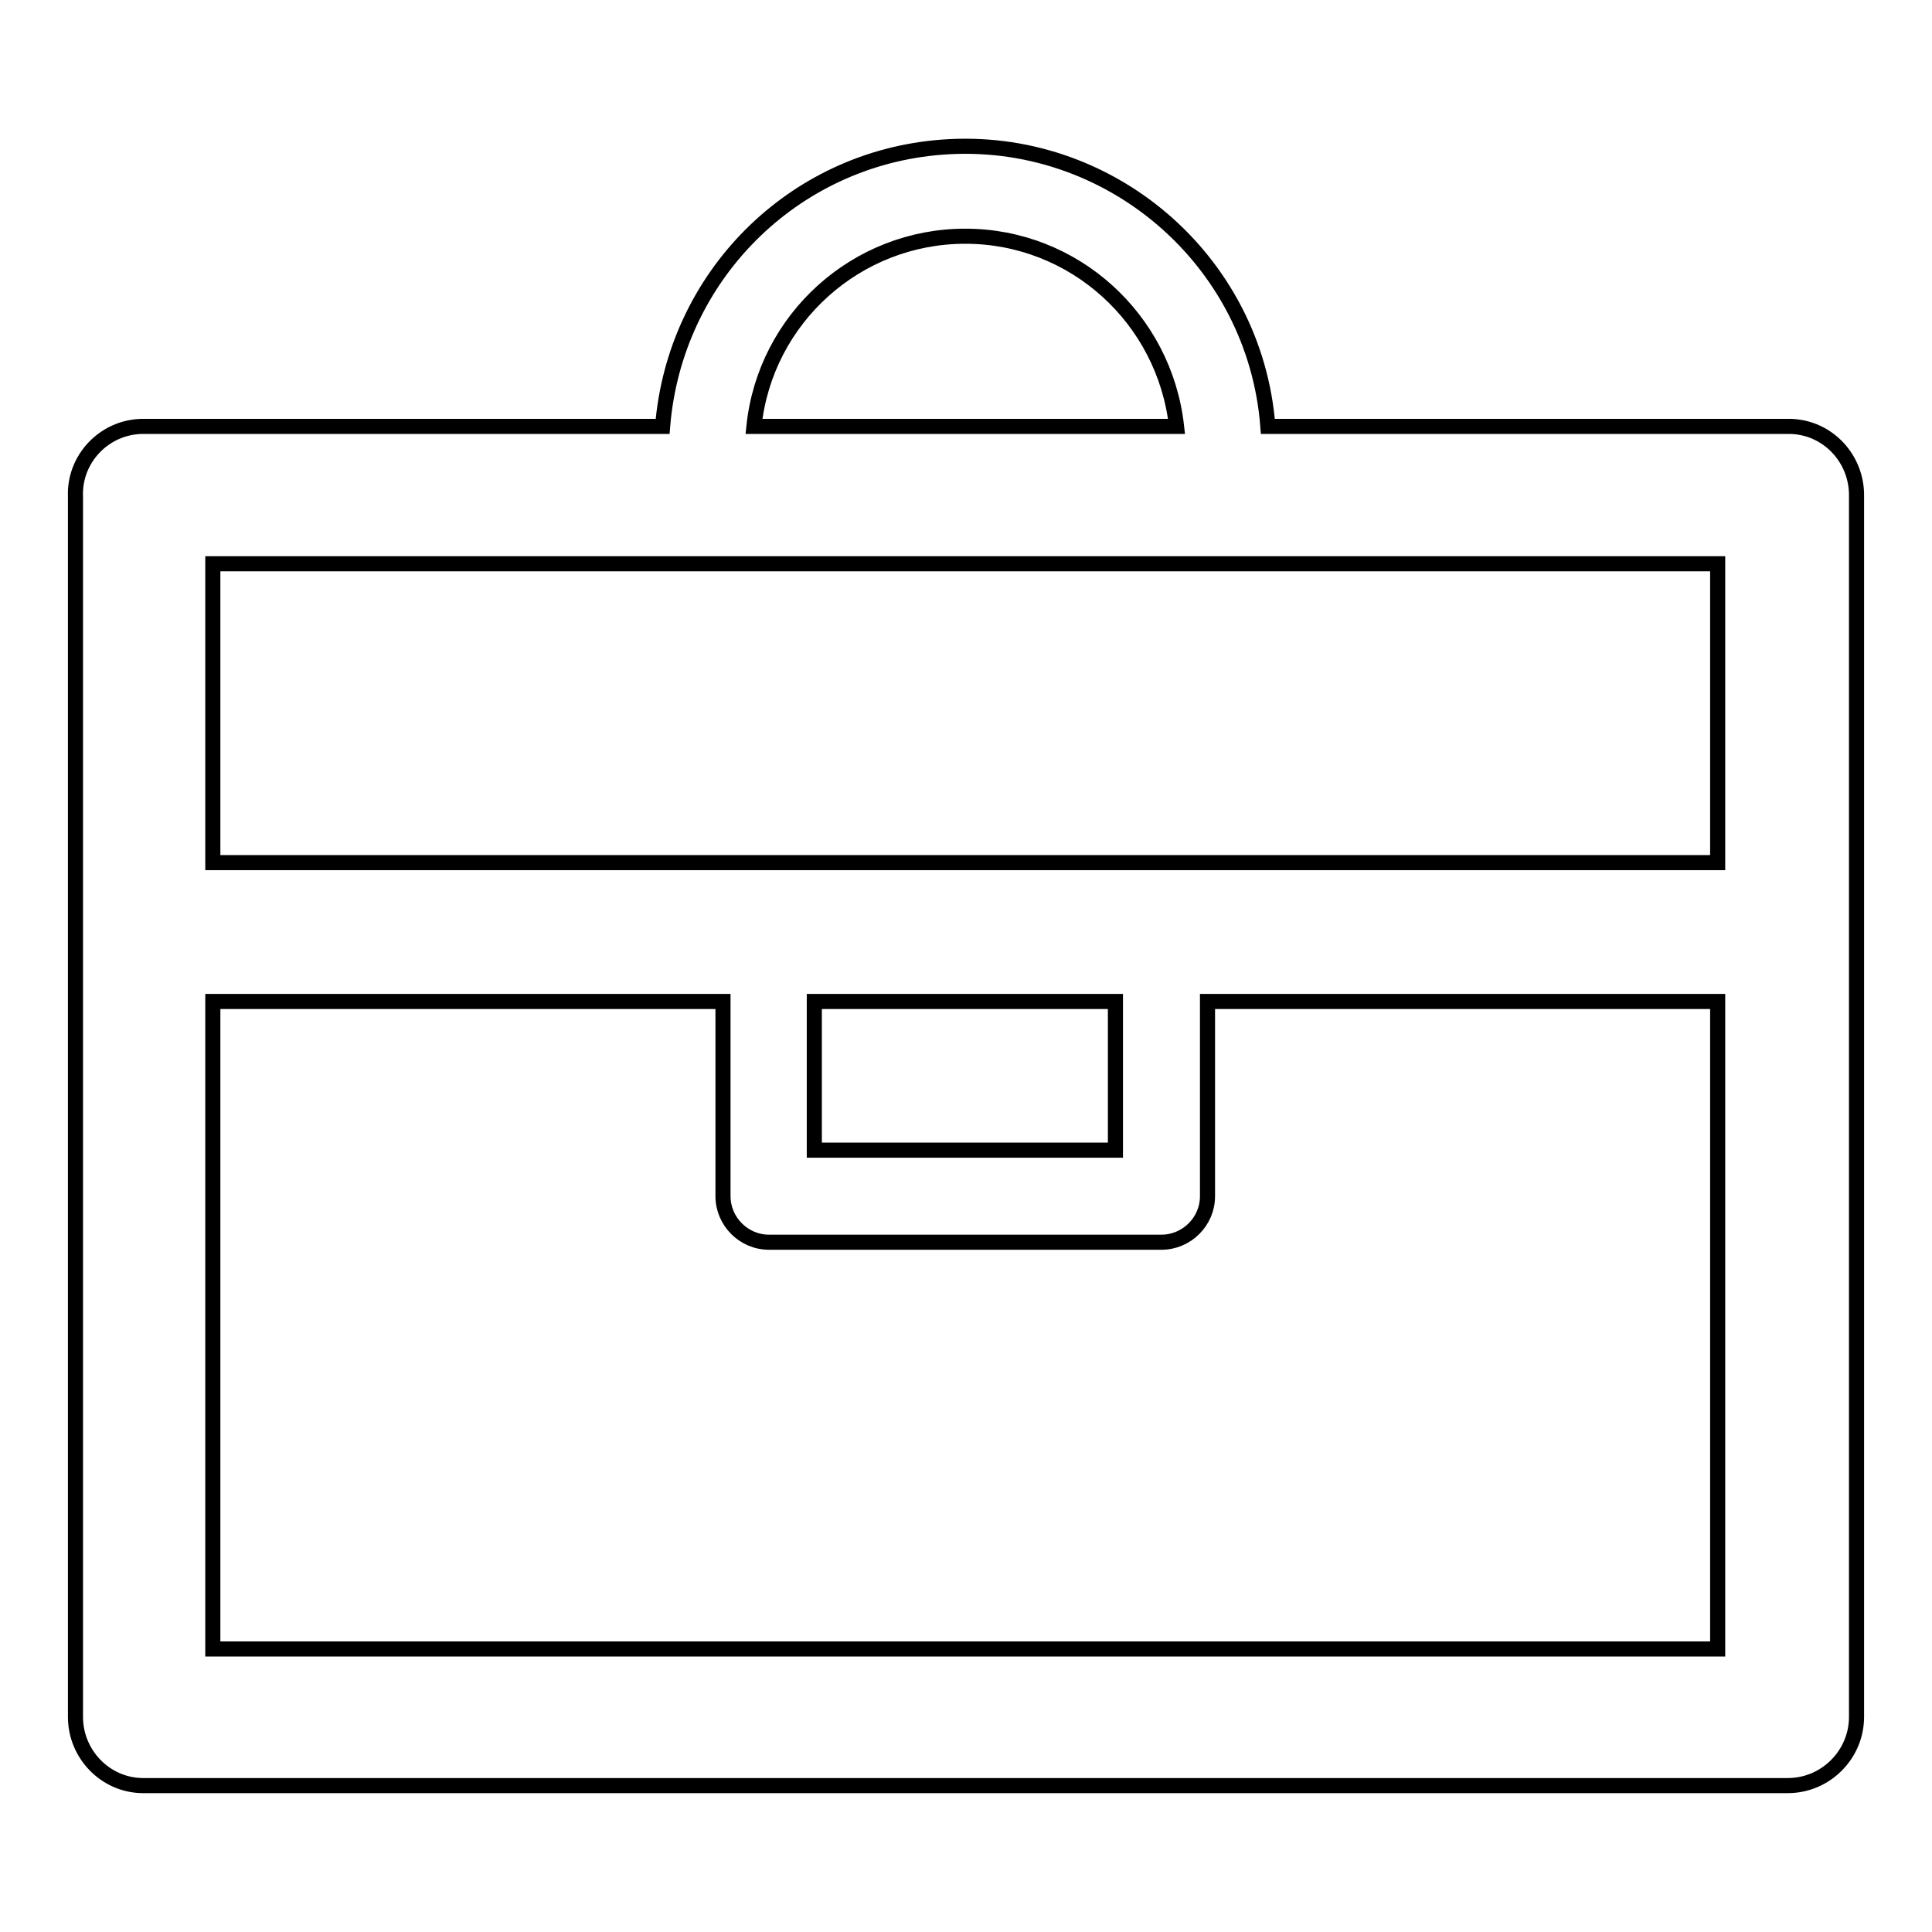
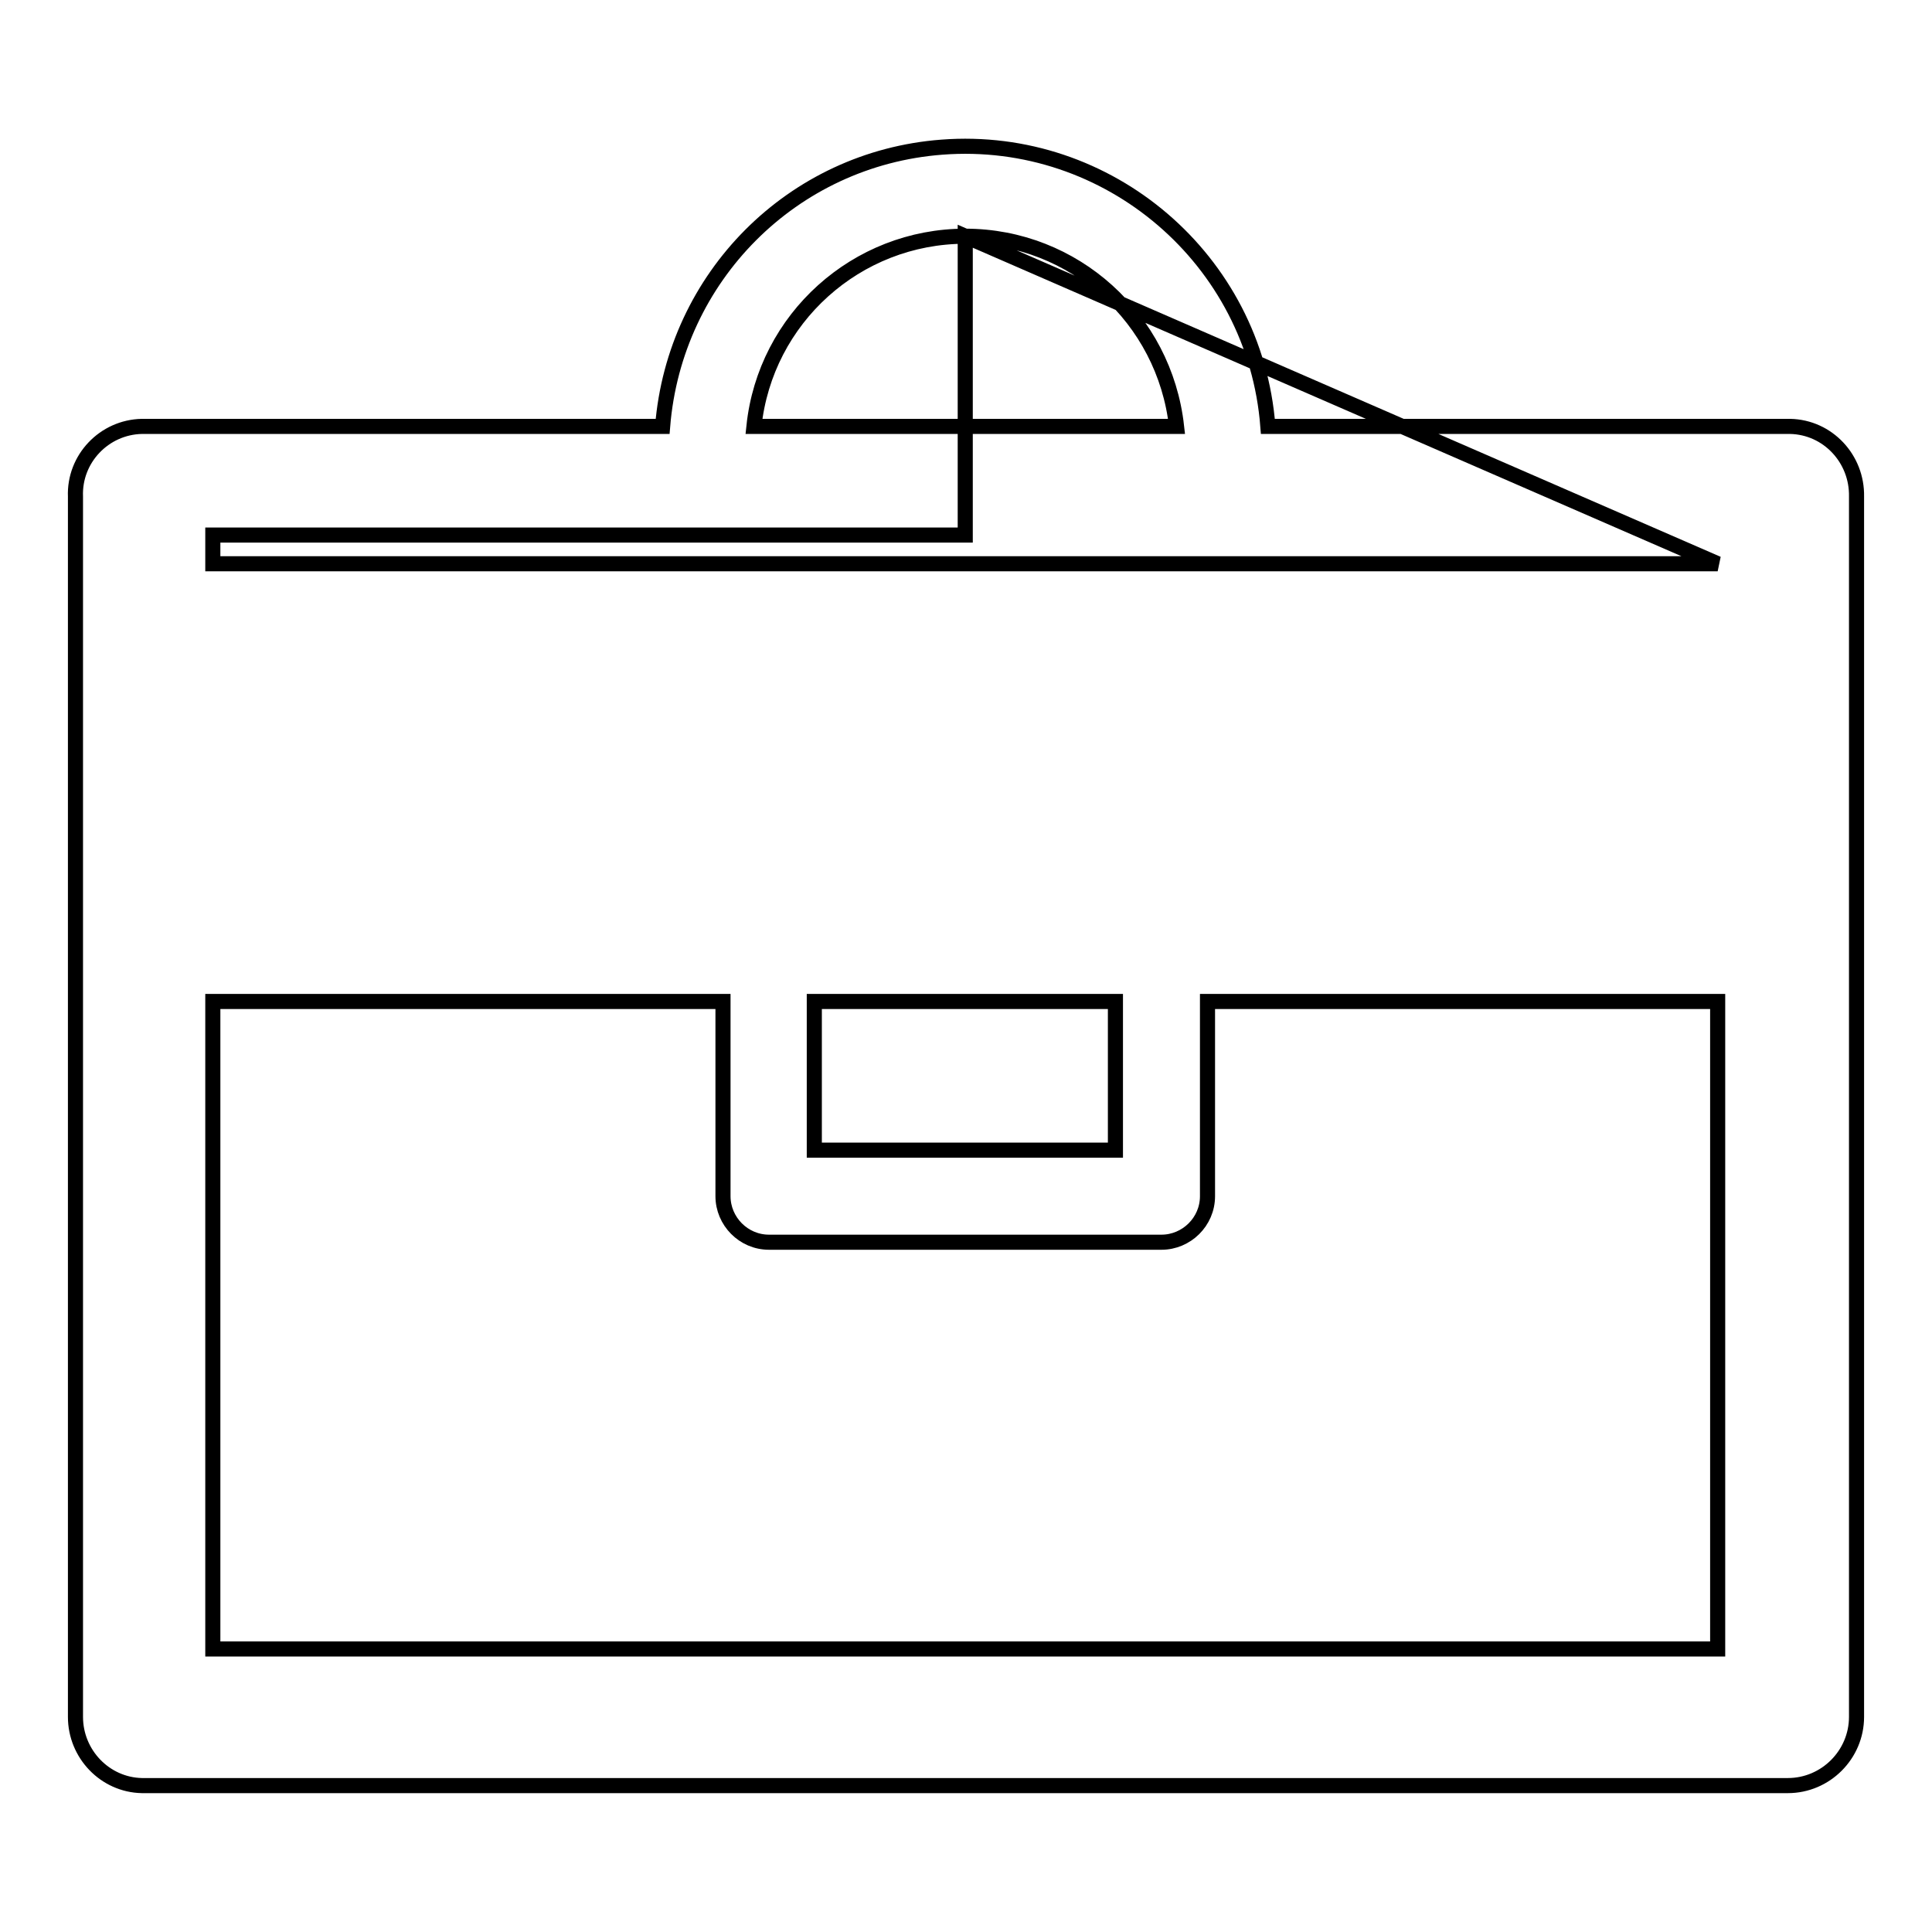
<svg xmlns="http://www.w3.org/2000/svg" version="1.1" x="0px" y="0px" viewBox="0 0 256 256" enable-background="new 0 0 256 256" xml:space="preserve">
  <g>
-     <path stroke-width="2" fill-opacity="0" stroke="#000000" d="M236.9,56.5H168c-1.7-22.1-21.1-38.7-43.2-37c-19.8,1.5-35.4,17.2-37,37H18.8c-5,0.1-9,4.3-8.8,9.3 c0,0,0,0,0,0v161.7c0,4.9,3.9,9,8.8,9.1h218.1c5,0,9.1-4.1,9.1-9.1l0,0V65.8c0.1-5-3.8-9.2-8.8-9.3C237.1,56.5,237,56.5,236.9,56.5 z M127.9,31.3c14.4,0,26.4,10.9,28,25.2h-56C101.4,42.2,113.5,31.3,127.9,31.3z M227.6,74.7v39.6H28.2V74.7H227.6L227.6,74.7z  M107.9,132.7h39.9v19.7h-39.9V132.7z M28.2,218.5v-85.8h67.6v25.8c0,3.3,2.7,6.1,6.1,6.1h52c3.3,0,6.1-2.7,6.1-6.1v-25.8h67.6 v85.8H28.2z" />
+     <path stroke-width="2" fill-opacity="0" stroke="#000000" d="M236.9,56.5H168c-1.7-22.1-21.1-38.7-43.2-37c-19.8,1.5-35.4,17.2-37,37H18.8c-5,0.1-9,4.3-8.8,9.3 c0,0,0,0,0,0v161.7c0,4.9,3.9,9,8.8,9.1h218.1c5,0,9.1-4.1,9.1-9.1l0,0V65.8c0.1-5-3.8-9.2-8.8-9.3C237.1,56.5,237,56.5,236.9,56.5 z M127.9,31.3c14.4,0,26.4,10.9,28,25.2h-56C101.4,42.2,113.5,31.3,127.9,31.3z v39.6H28.2V74.7H227.6L227.6,74.7z  M107.9,132.7h39.9v19.7h-39.9V132.7z M28.2,218.5v-85.8h67.6v25.8c0,3.3,2.7,6.1,6.1,6.1h52c3.3,0,6.1-2.7,6.1-6.1v-25.8h67.6 v85.8H28.2z" />
  </g>
</svg>